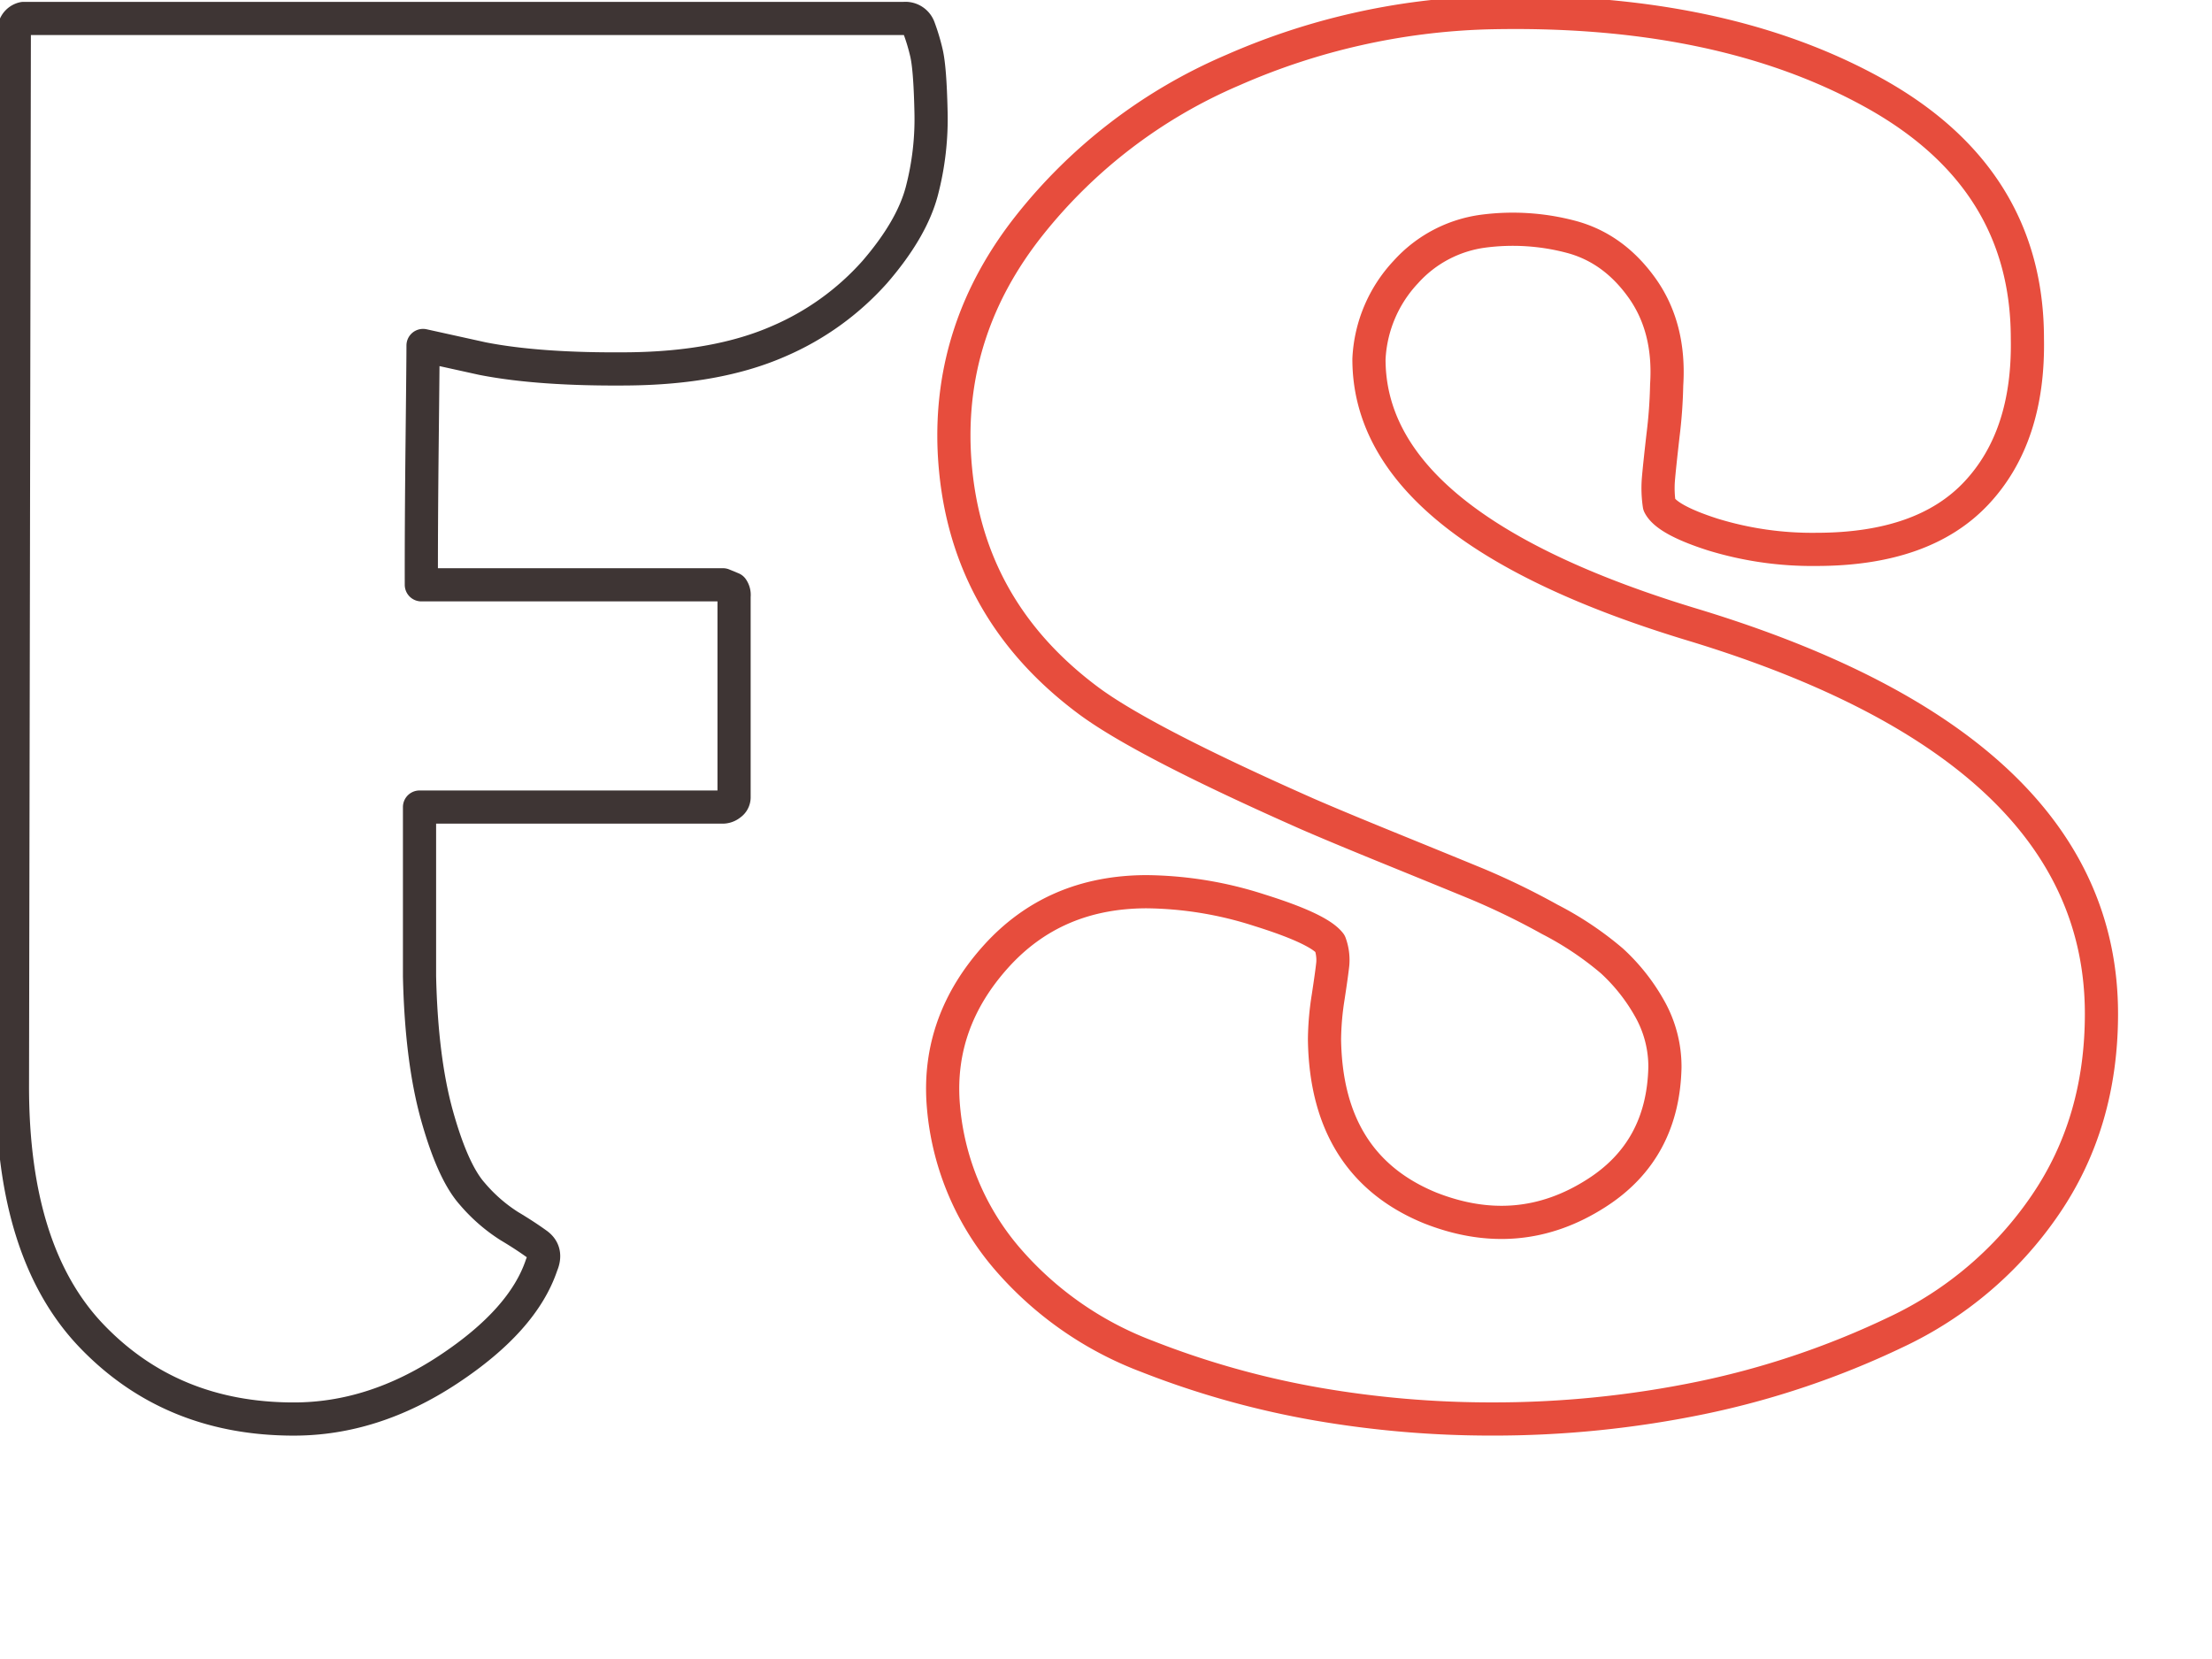
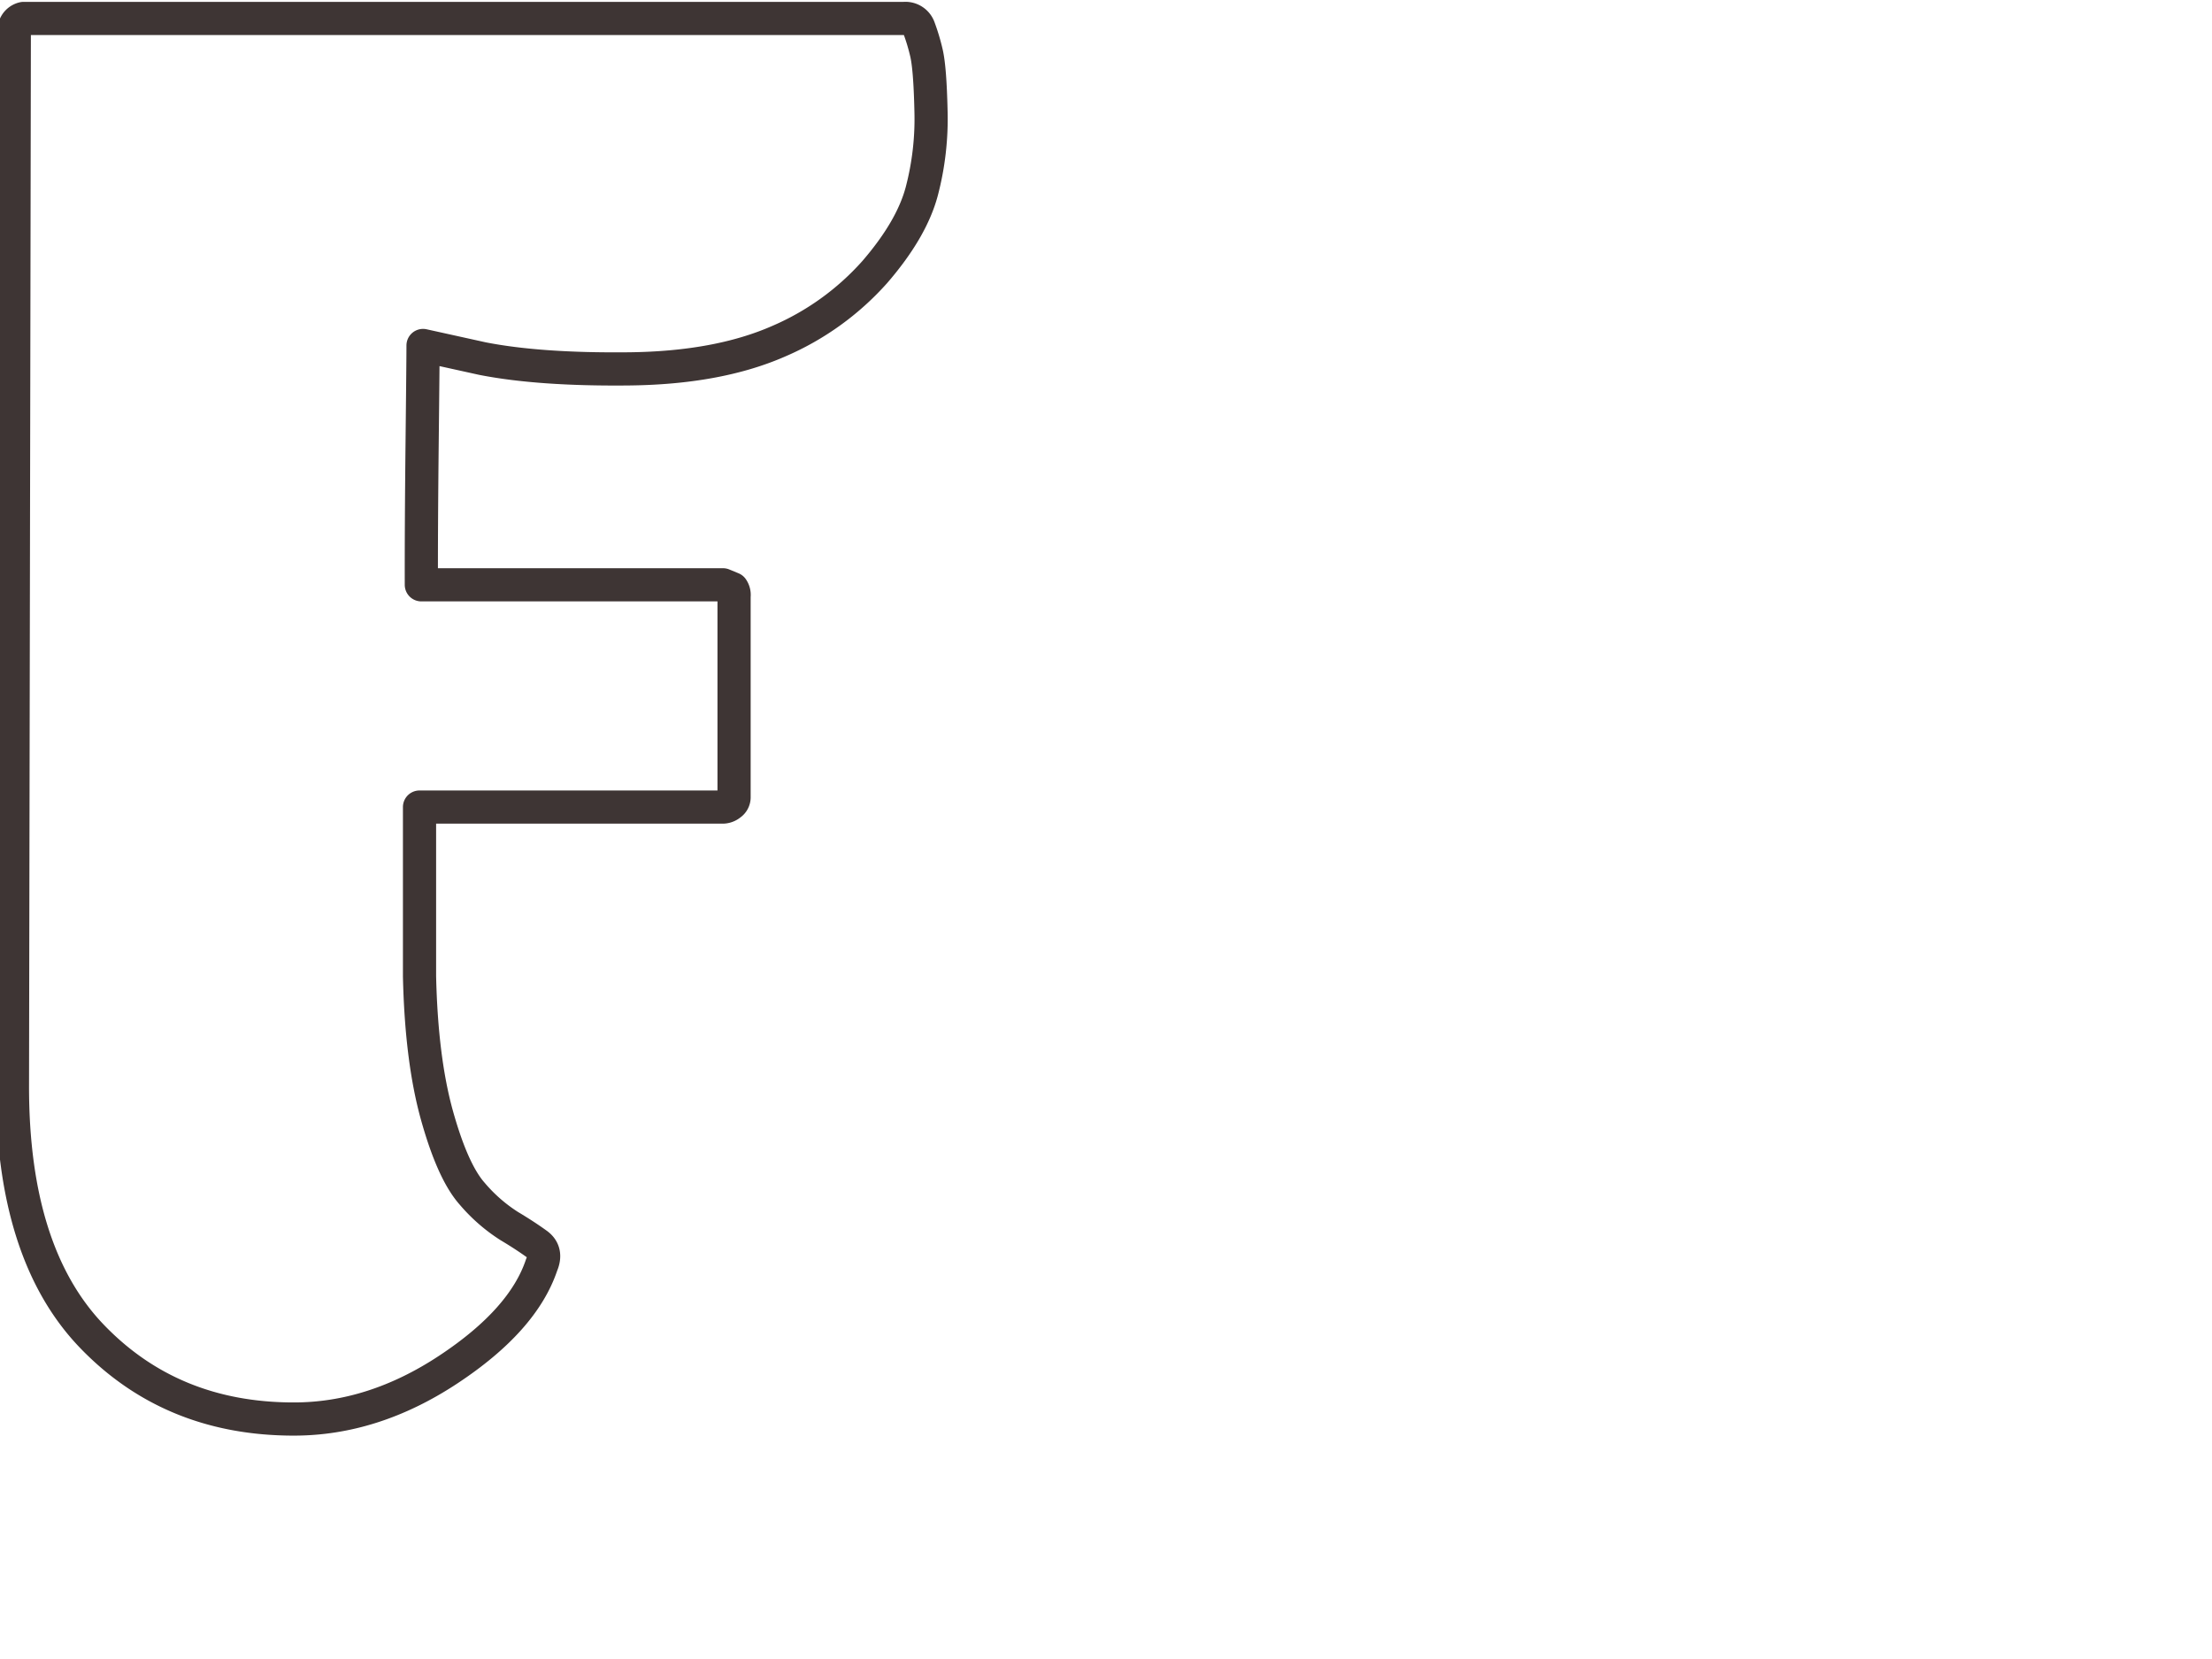
<svg xmlns="http://www.w3.org/2000/svg" xmlns:xlink="http://www.w3.org/1999/xlink" class="fs-loading" version="1.1" x="0px" y="0px" viewBox="0 0 160 120" xml:space="preserve" stroke-linejoin="round">
  <defs>
    <style>
            @keyframes wave {
                0% {
                    x: -400px;
                }

                100% {
                    x: 0;
                }
            }

            @keyframes fill-up {
                0% {
                    height: 0;
                    y: 110px;
                }

                100% {
                    height: 120px;
                    y: -10px;
                }
            }

            .water-fill {
                animation: wave 1s infinite linear, fill-up 2s infinite ease-out alternate;
            }

            #text-f,
            #text-s,
            #text-f-stroke,
            #text-s-stroke {
                transform: scale(0.3);
            }

            #text-f,
            #text-s {
                fill: #ffffff;
            }

            #text-f-stroke,
            #text-s-stroke {
                fill: none;
                stroke-miterlimit: 10;
                stroke-width: 8px;
            }

            #text-f-stroke {
                stroke: #3e3534;
            }

            #text-s-stroke {
                stroke: #e74d3d;
            }
        </style>
    <pattern id="water-black" width=".25" height="1.1" patternContentUnits="objectBoundingBox">
-       <path fill="#3e3534" d="M0.25,1H0c0,0,0-0.659,0-0.916c0.083-0.303,0.158,0.334,0.25,0C0.25,0.327,0.25,1,0.25,1z" />
-     </pattern>
+       </pattern>
    <pattern id="water-red" width=".25" height="1.1" patternContentUnits="objectBoundingBox">
-       <path fill="#e74d3d" d="M0.25,1H0c0,0,0-0.659,0-0.916c0.083-0.303,0.158,0.334,0.25,0C0.25,0.327,0.25,1,0.25,1z" />
-     </pattern>
+       </pattern>
    <mask id="text_mask_f">
      <path id="text-f" d="M218,4.45a3.46,3.46,0,0,1,3.57,2.29,49.08,49.08,0,0,1,1.79,5.95q.88,3.68,1.11,14a68.74,68.74,0,0,1-2.23,19.47q-2.45,9.17-11.37,19.48A65.71,65.71,0,0,1,187.68,82.3Q173,88.72,151.54,88.94t-35.22-2.48L102,83.3q0,3.21-.22,23.37T101.59,141h72.72l2.23.92a2.64,2.64,0,0,1,.45,1.83V192.3a2,2,0,0,1-.89,1.6,2.93,2.93,0,0,1-1.79.69H101.15v40.78q.45,20.16,4.24,33.68t8.47,18.78a39.53,39.53,0,0,0,8.93,7.79c2.82,1.68,5,3.14,6.69,4.36s2,2.9,1.11,5q-4.45,13.32-22.53,25.25T70.81,342.14q-29.45,0-48.63-19.93T3,262L3.45,6.74A2.9,2.9,0,0,1,5.68,4.45Z" />
      <use x="0" y="0" xlink:href="#text-f" fill="#ffffff" />
    </mask>
    <mask id="text_mask_s">
      <path id="text-s" d="M408.53,150.75q98.14,29.9,98.15,93.69,0,26.32-13.61,46.17a89.67,89.67,0,0,1-35.91,30.56A205,205,0,0,1,410.32,337a247.59,247.59,0,0,1-50.86,5.13,245.15,245.15,0,0,1-41.72-3.57A211,211,0,0,1,276.48,327a83.28,83.28,0,0,1-33.91-23.86,64.61,64.61,0,0,1-15.17-37.26q-1.34-19.62,12.72-35.24T276.48,215a91.09,91.09,0,0,1,27.2,4.47q14.28,4.46,17,8a11.68,11.68,0,0,1,.67,4.9q-.23,2.23-1.11,8a68,68,0,0,0-.89,10.27q.43,30.33,25.43,40.59,21.41,8.47,40.15-3.57,16.05-10.26,16.5-30.33A28.49,28.49,0,0,0,397.64,243a46.1,46.1,0,0,0-9-11.32,78.18,78.18,0,0,0-14.95-10,178,178,0,0,0-17.4-8.48q-7.57-3.12-20.74-8.48t-20.3-8.46Q276,178.9,262.65,169.08q-30.78-22.79-32.57-60.26-1.34-29.89,18.07-54.43a125.38,125.38,0,0,1,49.07-37.48A163.93,163.93,0,0,1,358.57,3.08q55.76-1.34,93,19.19T488.82,81.6q.45,23.66-12.26,37.25T438,132.46a81.74,81.74,0,0,1-25-3.57q-11.14-3.57-12.93-7.14a27.39,27.39,0,0,1-.23-6c.15-1.93.53-5.5,1.12-10.71a116.93,116.93,0,0,0,.89-12.26q.89-13.83-6-23.43T378.68,57.07a54.87,54.87,0,0,0-21-1.34A30.48,30.48,0,0,0,339,65.54a32.91,32.91,0,0,0-8.93,21Q330,127.1,408.53,150.75Z" />
      <use x="0" y="0" xlink:href="#text-s" fill="#ffffff" />
    </mask>
  </defs>
  <path id="text-f-stroke" d="M218,4.45a3.46,3.46,0,0,1,3.57,2.29,49.08,49.08,0,0,1,1.79,5.95q.88,3.68,1.11,14a68.74,68.74,0,0,1-2.23,19.47q-2.45,9.17-11.37,19.48A65.71,65.71,0,0,1,187.68,82.3Q173,88.72,151.54,88.94t-35.22-2.48L102,83.3q0,3.21-.22,23.37T101.59,141h72.72l2.23.92a2.64,2.64,0,0,1,.45,1.83V192.3a2,2,0,0,1-.89,1.6,2.93,2.93,0,0,1-1.79.69H101.15v40.78q.45,20.16,4.24,33.68t8.47,18.78a39.53,39.53,0,0,0,8.93,7.79c2.82,1.68,5,3.14,6.69,4.36s2,2.9,1.11,5q-4.45,13.32-22.53,25.25T70.81,342.14q-29.45,0-48.63-19.93T3,262L3.45,6.74A2.9,2.9,0,0,1,5.68,4.45Z" />
-   <path id="text-s-stroke" d="M408.53,150.75q98.14,29.9,98.15,93.69,0,26.32-13.61,46.17a89.67,89.67,0,0,1-35.91,30.56A205,205,0,0,1,410.32,337a247.59,247.59,0,0,1-50.86,5.13,245.15,245.15,0,0,1-41.72-3.57A211,211,0,0,1,276.48,327a83.28,83.28,0,0,1-33.91-23.86,64.61,64.61,0,0,1-15.17-37.26q-1.34-19.62,12.72-35.24T276.48,215a91.09,91.09,0,0,1,27.2,4.47q14.28,4.46,17,8a11.68,11.68,0,0,1,.67,4.9q-.23,2.23-1.11,8a68,68,0,0,0-.89,10.27q.43,30.33,25.43,40.59,21.41,8.47,40.15-3.57,16.05-10.26,16.5-30.33A28.49,28.49,0,0,0,397.64,243a46.1,46.1,0,0,0-9-11.32,78.18,78.18,0,0,0-14.95-10,178,178,0,0,0-17.4-8.48q-7.57-3.12-20.74-8.48t-20.3-8.46Q276,178.9,262.65,169.08q-30.78-22.79-32.57-60.26-1.34-29.89,18.07-54.43a125.38,125.38,0,0,1,49.07-37.48A163.93,163.93,0,0,1,358.57,3.08q55.76-1.34,93,19.19T488.82,81.6q.45,23.66-12.26,37.25T438,132.46a81.74,81.74,0,0,1-25-3.57q-11.14-3.57-12.93-7.14a27.39,27.39,0,0,1-.23-6c.15-1.93.53-5.5,1.12-10.71a116.93,116.93,0,0,0,.89-12.26q.89-13.83-6-23.43T378.68,57.07a54.87,54.87,0,0,0-21-1.34A30.48,30.48,0,0,0,339,65.54a32.91,32.91,0,0,0-8.93,21Q330,127.1,408.53,150.75Z" />
  <rect class="water-fill" mask="url(#text_mask_f)" fill="url(#water-black)" x="-400" y="0" width="800" height="60" />
-   <rect class="water-fill" mask="url(#text_mask_s)" fill="url(#water-red)" x="-400" y="0" width="800" height="60" />
</svg>